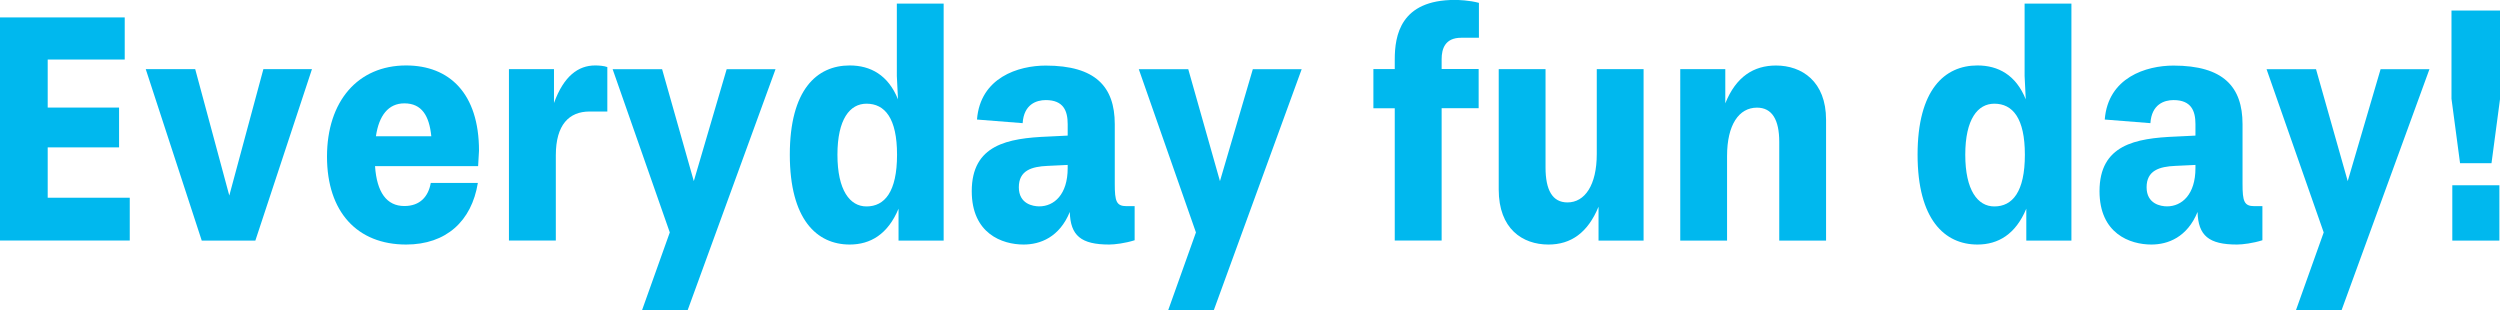
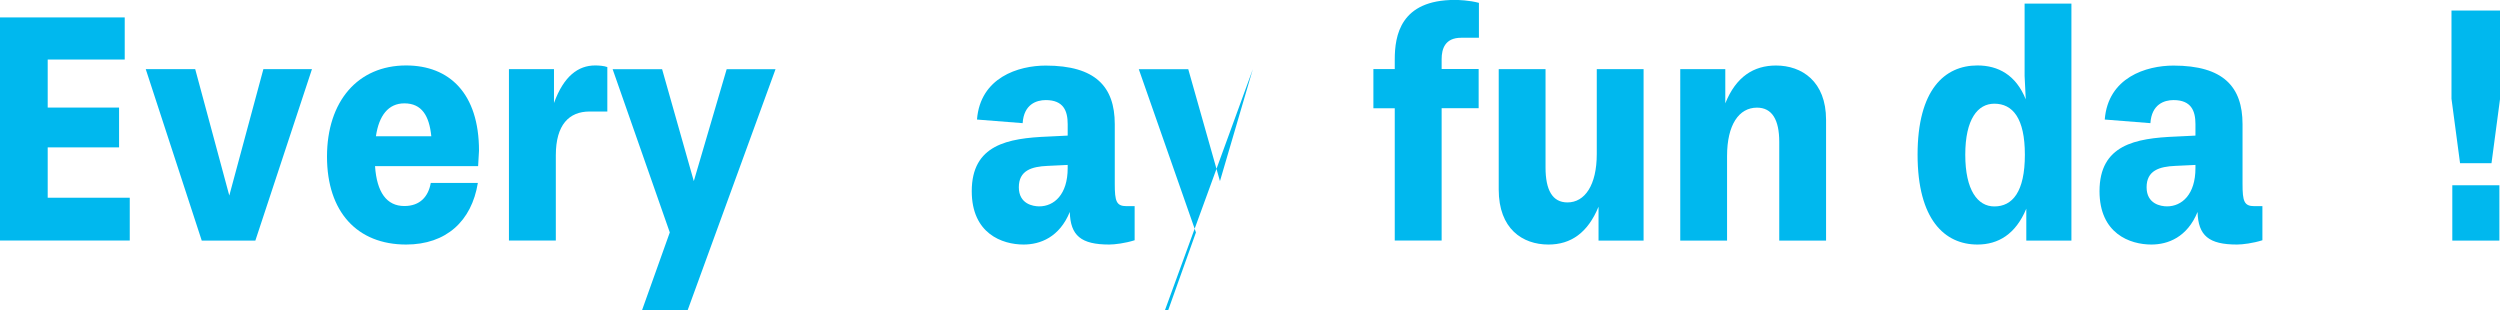
<svg xmlns="http://www.w3.org/2000/svg" id="_レイヤー_1" data-name="レイヤー 1" viewBox="0 0 367.43 45.62">
  <defs>
    <style>
      .cls-1 {
        fill: #00b8ee;
        stroke-width: 0px;
      }
    </style>
  </defs>
  <path class="cls-1" d="M0,35.36V2.56h18.33v6.19H7.01v7.06h10.49v5.85H7.01v7.4h12.06v6.29H0Z" />
  <path class="cls-1" d="M29.65,35.36l-8.23-25.2h7.27l5.01,18.58,5.01-18.58h7.14l-8.32,25.2h-7.88Z" />
  <path class="cls-1" d="M55.12,24.43c.26,3.82,1.7,5.85,4.31,5.85,2.31,0,3.53-1.4,3.88-3.39h6.92c-.91,5.61-4.66,9.05-10.54,9.05-7.18,0-11.63-4.79-11.63-12.92s4.53-13.4,11.63-13.4c6.36,0,10.71,4.11,10.71,12.53l-.13,2.27h-15.15ZM63.39,20.03c-.3-3-1.39-4.84-3.96-4.84-2.35,0-3.74,1.79-4.18,4.84h8.14Z" />
  <path class="cls-1" d="M74.8,35.36V10.16h6.62v4.98c1.44-3.97,3.57-5.52,6.05-5.52.52,0,1.31.05,1.79.24v6.53h-2.61c-3,0-4.96,1.93-4.96,6.43v12.53h-6.88Z" />
  <path class="cls-1" d="M94.35,45.62l4.09-11.46-8.4-23.99h7.27l4.66,16.45,4.83-16.45h7.18l-12.93,35.46h-6.71Z" />
-   <path class="cls-1" d="M132.06,35.36v-4.69c-1.57,3.77-4.14,5.27-7.18,5.27-4.83,0-8.8-3.68-8.8-13.21s3.96-13.11,8.8-13.11c3.05,0,5.66,1.4,7.1,4.98l-.17-3.43V.53h6.88v34.83h-6.62ZM131.84,22.74c0-5.37-1.79-7.5-4.49-7.5-2.44,0-4.27,2.27-4.27,7.5s1.83,7.6,4.27,7.6c2.66,0,4.49-2.13,4.49-7.6Z" />
  <path class="cls-1" d="M166.76,35.31c-1.39.44-2.92.63-3.74.63-4.14,0-5.7-1.31-5.79-4.79-1.52,3.72-4.35,4.79-6.79,4.79-3.14,0-7.62-1.6-7.62-7.84,0-6.82,5.27-7.79,11.23-8.03l2.87-.14v-1.69c0-1.93-.61-3.53-3.22-3.53-1.39,0-3.22.63-3.4,3.39l-6.71-.53c.48-6.19,6.1-7.93,10.1-7.93,7.31,0,10.15,3.1,10.15,8.61v8.76c0,2.56.22,3.29,1.74,3.29h1.18v5.03ZM156.92,24.24l-2.96.14c-2.35.1-4.22.68-4.22,3.14s2.09,2.81,3,2.81c2.18,0,4.18-1.74,4.18-5.61v-.48Z" />
-   <path class="cls-1" d="M171.68,45.62l4.09-11.46-8.4-23.99h7.27l4.66,16.45,4.83-16.45h7.18l-12.93,35.46h-6.71Z" />
+   <path class="cls-1" d="M171.68,45.62l4.09-11.46-8.4-23.99h7.27l4.66,16.45,4.83-16.45l-12.93,35.46h-6.71Z" />
  <path class="cls-1" d="M204.99,35.36V15.91h-3.14v-5.76h3.14v-1.4c0-3.53.83-8.76,8.84-8.76.48,0,2.13.05,3.53.43v5.13h-2.61c-2.35,0-2.87,1.6-2.87,3.14v1.45h5.44v5.76h-5.44v19.45h-6.88Z" />
  <path class="cls-1" d="M234.94,35.36v-4.98c-1.57,3.82-4.05,5.56-7.36,5.56-3.83,0-7.31-2.32-7.31-8.08V10.16h6.88v14.46c0,3.29,1,5.13,3.22,5.13,2.57,0,4.31-2.56,4.31-7.11v-12.48h6.88v25.2h-6.62Z" />
  <path class="cls-1" d="M261.5,35.36v-14.51c0-3.24-1.05-5.03-3.27-5.03-2.66,0-4.4,2.52-4.4,7.11v12.43h-6.88V10.16h6.62v5.03c1.57-3.92,4.18-5.56,7.45-5.56,3.79,0,7.36,2.32,7.36,7.98v17.75h-6.88Z" />
  <path class="cls-1" d="M297.81,35.36v-4.69c-1.57,3.77-4.14,5.27-7.18,5.27-4.83,0-8.8-3.68-8.8-13.21s3.96-13.11,8.8-13.11c3.05,0,5.66,1.4,7.1,4.98l-.17-3.43V.53h6.88v34.83h-6.62ZM297.6,22.74c0-5.37-1.79-7.5-4.49-7.5-2.44,0-4.27,2.27-4.27,7.5s1.83,7.6,4.27,7.6c2.66,0,4.49-2.13,4.49-7.6Z" />
  <path class="cls-1" d="M332.51,35.31c-1.39.44-2.92.63-3.74.63-4.14,0-5.7-1.31-5.79-4.79-1.52,3.72-4.35,4.79-6.79,4.79-3.14,0-7.62-1.6-7.62-7.84,0-6.82,5.27-7.79,11.23-8.03l2.87-.14v-1.69c0-1.93-.61-3.53-3.22-3.53-1.39,0-3.22.63-3.4,3.39l-6.71-.53c.48-6.19,6.1-7.93,10.1-7.93,7.31,0,10.15,3.1,10.15,8.61v8.76c0,2.56.22,3.29,1.74,3.29h1.18v5.03ZM322.67,24.24l-2.96.14c-2.35.1-4.22.68-4.22,3.14s2.09,2.81,3,2.81c2.18,0,4.18-1.74,4.18-5.61v-.48Z" />
-   <path class="cls-1" d="M337.43,45.62l4.09-11.46-8.4-23.99h7.27l4.66,16.45,4.83-16.45h7.18l-12.93,35.46h-6.71Z" />
  <path class="cls-1" d="M361.56,23.99l-1.26-9.48V1.55h7.14v12.96l-1.26,9.48h-4.62ZM360.42,35.36v-8.13h6.92v8.13h-6.92Z" />
</svg>